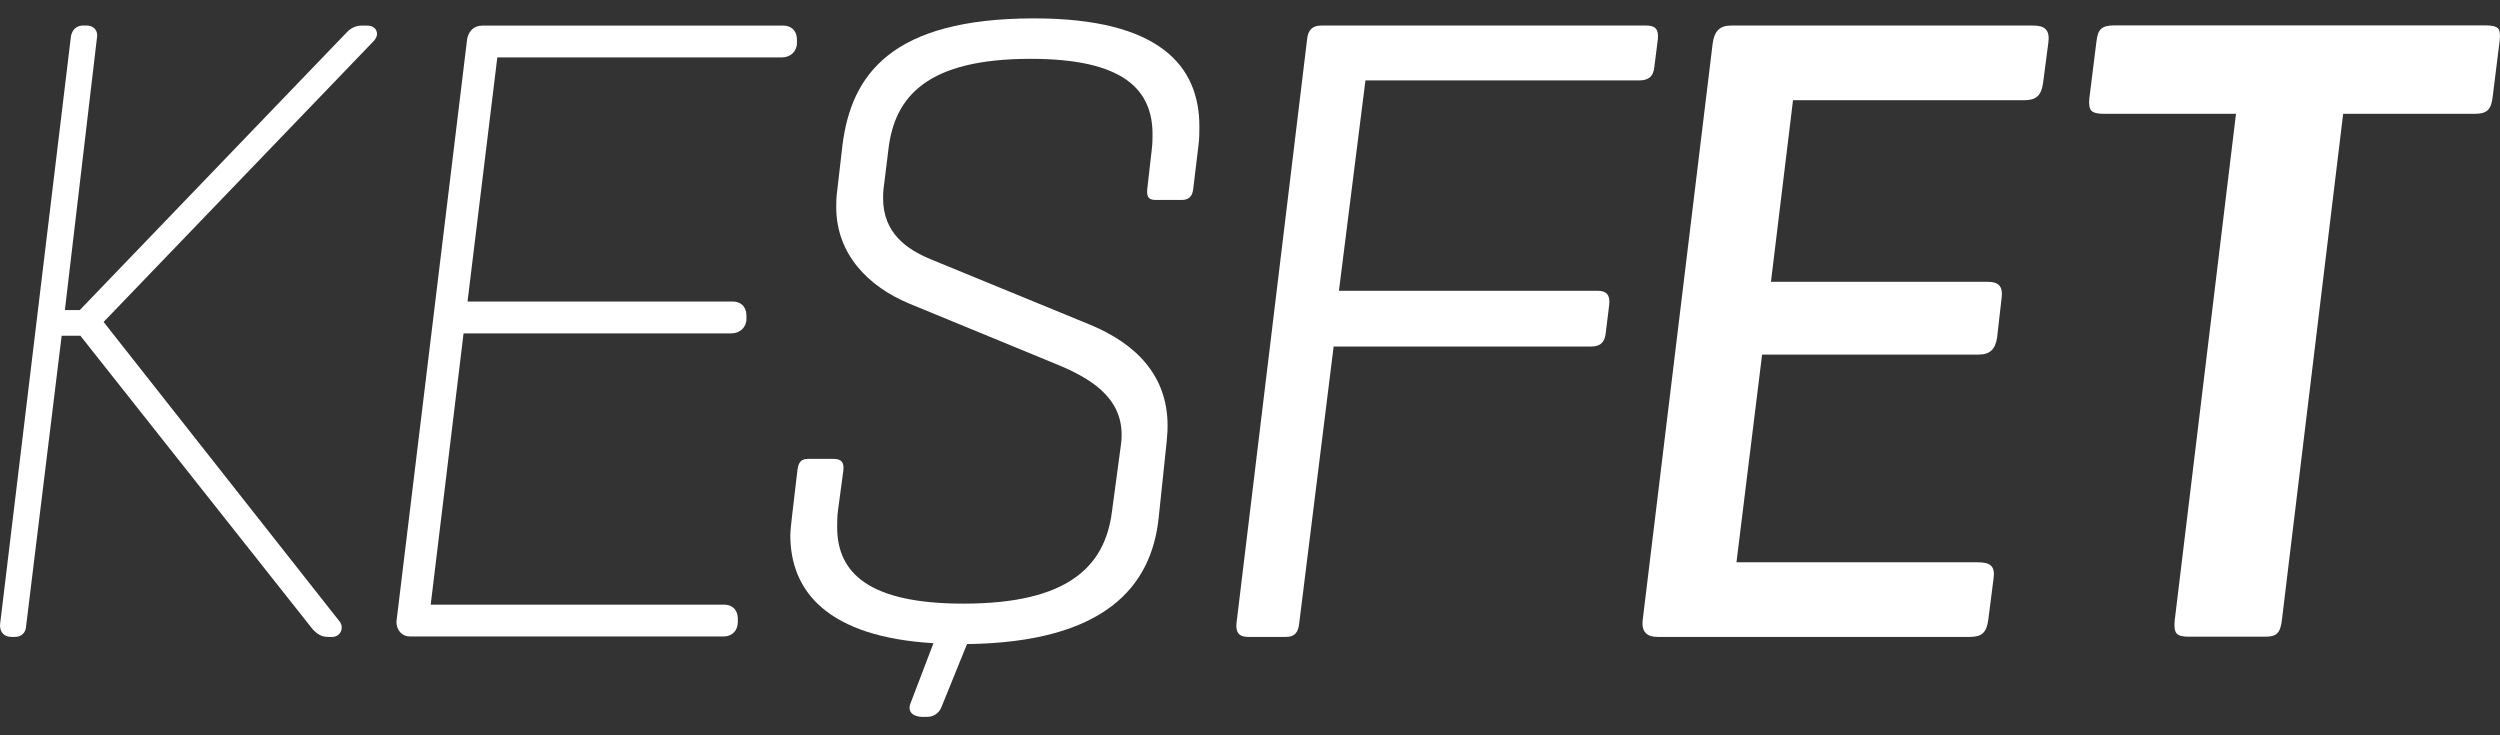
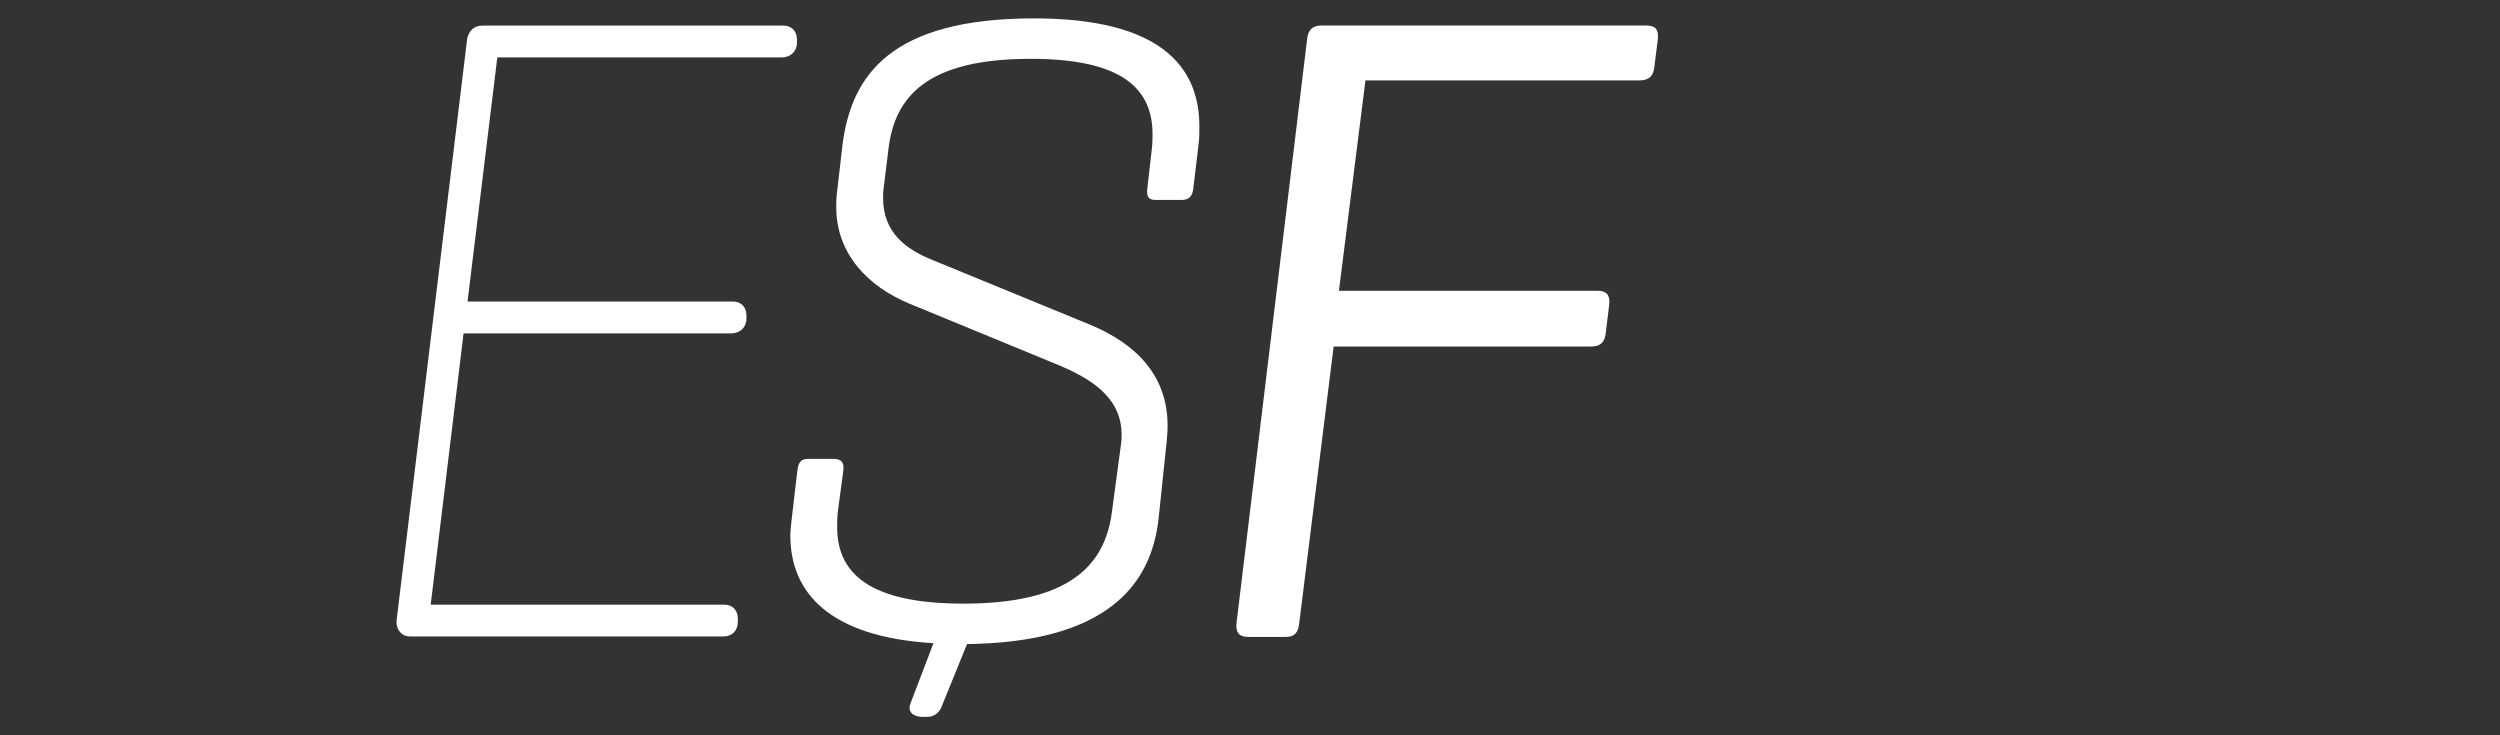
<svg xmlns="http://www.w3.org/2000/svg" width="68" height="20" viewBox="0 0 68 20" fill="none">
  <rect x="0" y="0" width="68" height="20" fill="#333333" stroke="none" />
-   <path fill-rule="evenodd" clip-rule="evenodd" d="M10.239 0.839C10.222 0.796 10.163 0.697 9.991 0.697H9.823C9.689 0.697 9.55 0.759 9.442 0.869L2.171 8.433H1.765L2.636 1.037C2.661 0.922 2.626 0.845 2.592 0.799C2.555 0.752 2.485 0.695 2.355 0.695H2.259C2.162 0.695 1.991 0.731 1.932 0.968L0.001 16.99L0 17.011C0 17.201 0.121 17.324 0.308 17.324H0.404C0.587 17.324 0.706 17.206 0.711 17.022L1.677 9.132H2.186L8.504 17.115L8.516 17.128C8.609 17.223 8.724 17.324 8.92 17.324H9.04C9.136 17.324 9.222 17.272 9.266 17.189C9.31 17.104 9.304 17.003 9.248 16.918L2.818 8.757L10.155 1.127C10.279 1.001 10.261 0.892 10.239 0.839Z" fill="white" />
  <path fill-rule="evenodd" clip-rule="evenodd" d="M25.101 19.5C24.861 19.5 24.669 19.378 24.765 19.133L25.39 17.495C22.53 17.324 21.497 16.101 21.497 14.56C21.497 14.438 21.521 14.242 21.545 14.022L21.689 12.8C21.713 12.58 21.785 12.482 21.978 12.482H22.674C22.891 12.482 22.963 12.58 22.939 12.8L22.794 13.876C22.771 14.047 22.771 14.218 22.771 14.34C22.771 15.587 23.636 16.419 26.207 16.419C29.042 16.419 30.052 15.416 30.244 13.925L30.484 12.139C30.508 11.969 30.508 11.895 30.508 11.822C30.508 10.795 29.643 10.281 28.754 9.914L24.717 8.252C23.611 7.787 22.746 6.907 22.746 5.635C22.746 5.537 22.746 5.366 22.771 5.195L22.915 3.948C23.155 2.04 24.236 0.5 28.129 0.5C31.541 0.5 32.623 1.796 32.623 3.434C32.623 3.581 32.623 3.777 32.599 3.948L32.455 5.146C32.431 5.342 32.334 5.439 32.142 5.439H31.445C31.277 5.439 31.181 5.391 31.205 5.146L31.325 4.095C31.349 3.899 31.349 3.777 31.349 3.654C31.349 2.432 30.556 1.6 28.033 1.6C25.246 1.6 24.332 2.603 24.164 4.07L24.044 5.048C24.02 5.195 24.02 5.317 24.02 5.391C24.02 6.344 24.669 6.784 25.318 7.053L29.667 8.839C30.893 9.352 31.758 10.208 31.758 11.577C31.758 11.675 31.758 11.748 31.733 12.017L31.517 14.072C31.325 15.954 30.052 17.47 26.303 17.519L25.604 19.241C25.541 19.396 25.394 19.497 25.23 19.498L25.101 19.5Z" fill="white" />
  <path fill-rule="evenodd" clip-rule="evenodd" d="M44.782 0.695C45.022 0.695 45.118 0.793 45.094 1.062L44.998 1.82C44.974 2.089 44.83 2.187 44.589 2.187H37.14L36.419 7.909H43.46C43.7 7.909 43.796 8.031 43.772 8.276L43.676 9.058C43.652 9.303 43.532 9.425 43.292 9.425H36.275L35.338 16.957C35.314 17.201 35.217 17.324 34.977 17.324H33.944C33.704 17.324 33.608 17.201 33.632 16.957L35.554 1.062C35.578 0.818 35.698 0.695 35.939 0.695H44.782Z" fill="white" />
-   <path fill-rule="evenodd" clip-rule="evenodd" d="M45.094 17.324C44.781 17.324 44.637 17.177 44.685 16.835L46.584 1.185C46.632 0.842 46.776 0.695 47.088 0.695H55.306C55.619 0.695 55.763 0.818 55.715 1.16L55.571 2.26C55.523 2.603 55.379 2.725 55.066 2.725H48.77L48.17 7.665H54.057C54.369 7.665 54.489 7.787 54.441 8.129L54.321 9.181C54.273 9.499 54.129 9.645 53.816 9.645H47.929L47.232 15.294H53.793C54.129 15.294 54.273 15.392 54.225 15.734L54.081 16.859C54.033 17.201 53.913 17.324 53.576 17.324H45.094Z" fill="white" />
-   <path fill-rule="evenodd" clip-rule="evenodd" d="M59.519 17.318C59.361 17.318 59.256 17.289 59.205 17.231C59.15 17.169 59.133 17.047 59.153 16.867L60.819 3.096H57.222C57.049 3.096 56.935 3.066 56.882 3.006C56.83 2.947 56.813 2.834 56.831 2.669L57.023 1.132C57.061 0.784 57.171 0.69 57.534 0.69H67.603C67.783 0.69 67.899 0.719 67.949 0.775C67.995 0.828 68.01 0.935 67.993 1.092L67.801 2.63C67.763 2.984 67.644 3.096 67.314 3.096H63.734L62.072 16.828C62.03 17.218 61.935 17.318 61.61 17.318H59.519Z" fill="white" />
  <path fill-rule="evenodd" clip-rule="evenodd" d="M21.312 0.697H13.118C12.912 0.697 12.765 0.819 12.712 1.032L12.708 1.047L10.786 16.886L10.784 16.916C10.784 17.146 10.938 17.312 11.15 17.312H19.68C19.913 17.312 20.069 17.153 20.069 16.916V16.843C20.069 16.551 19.881 16.447 19.704 16.447H11.715L12.609 9.068H19.89C20.13 9.068 20.303 8.901 20.303 8.672V8.598C20.303 8.306 20.115 8.202 19.938 8.202H12.717L13.527 1.562H21.264C21.504 1.562 21.677 1.396 21.677 1.166V1.093C21.677 0.801 21.489 0.697 21.312 0.697Z" fill="white" />
</svg>